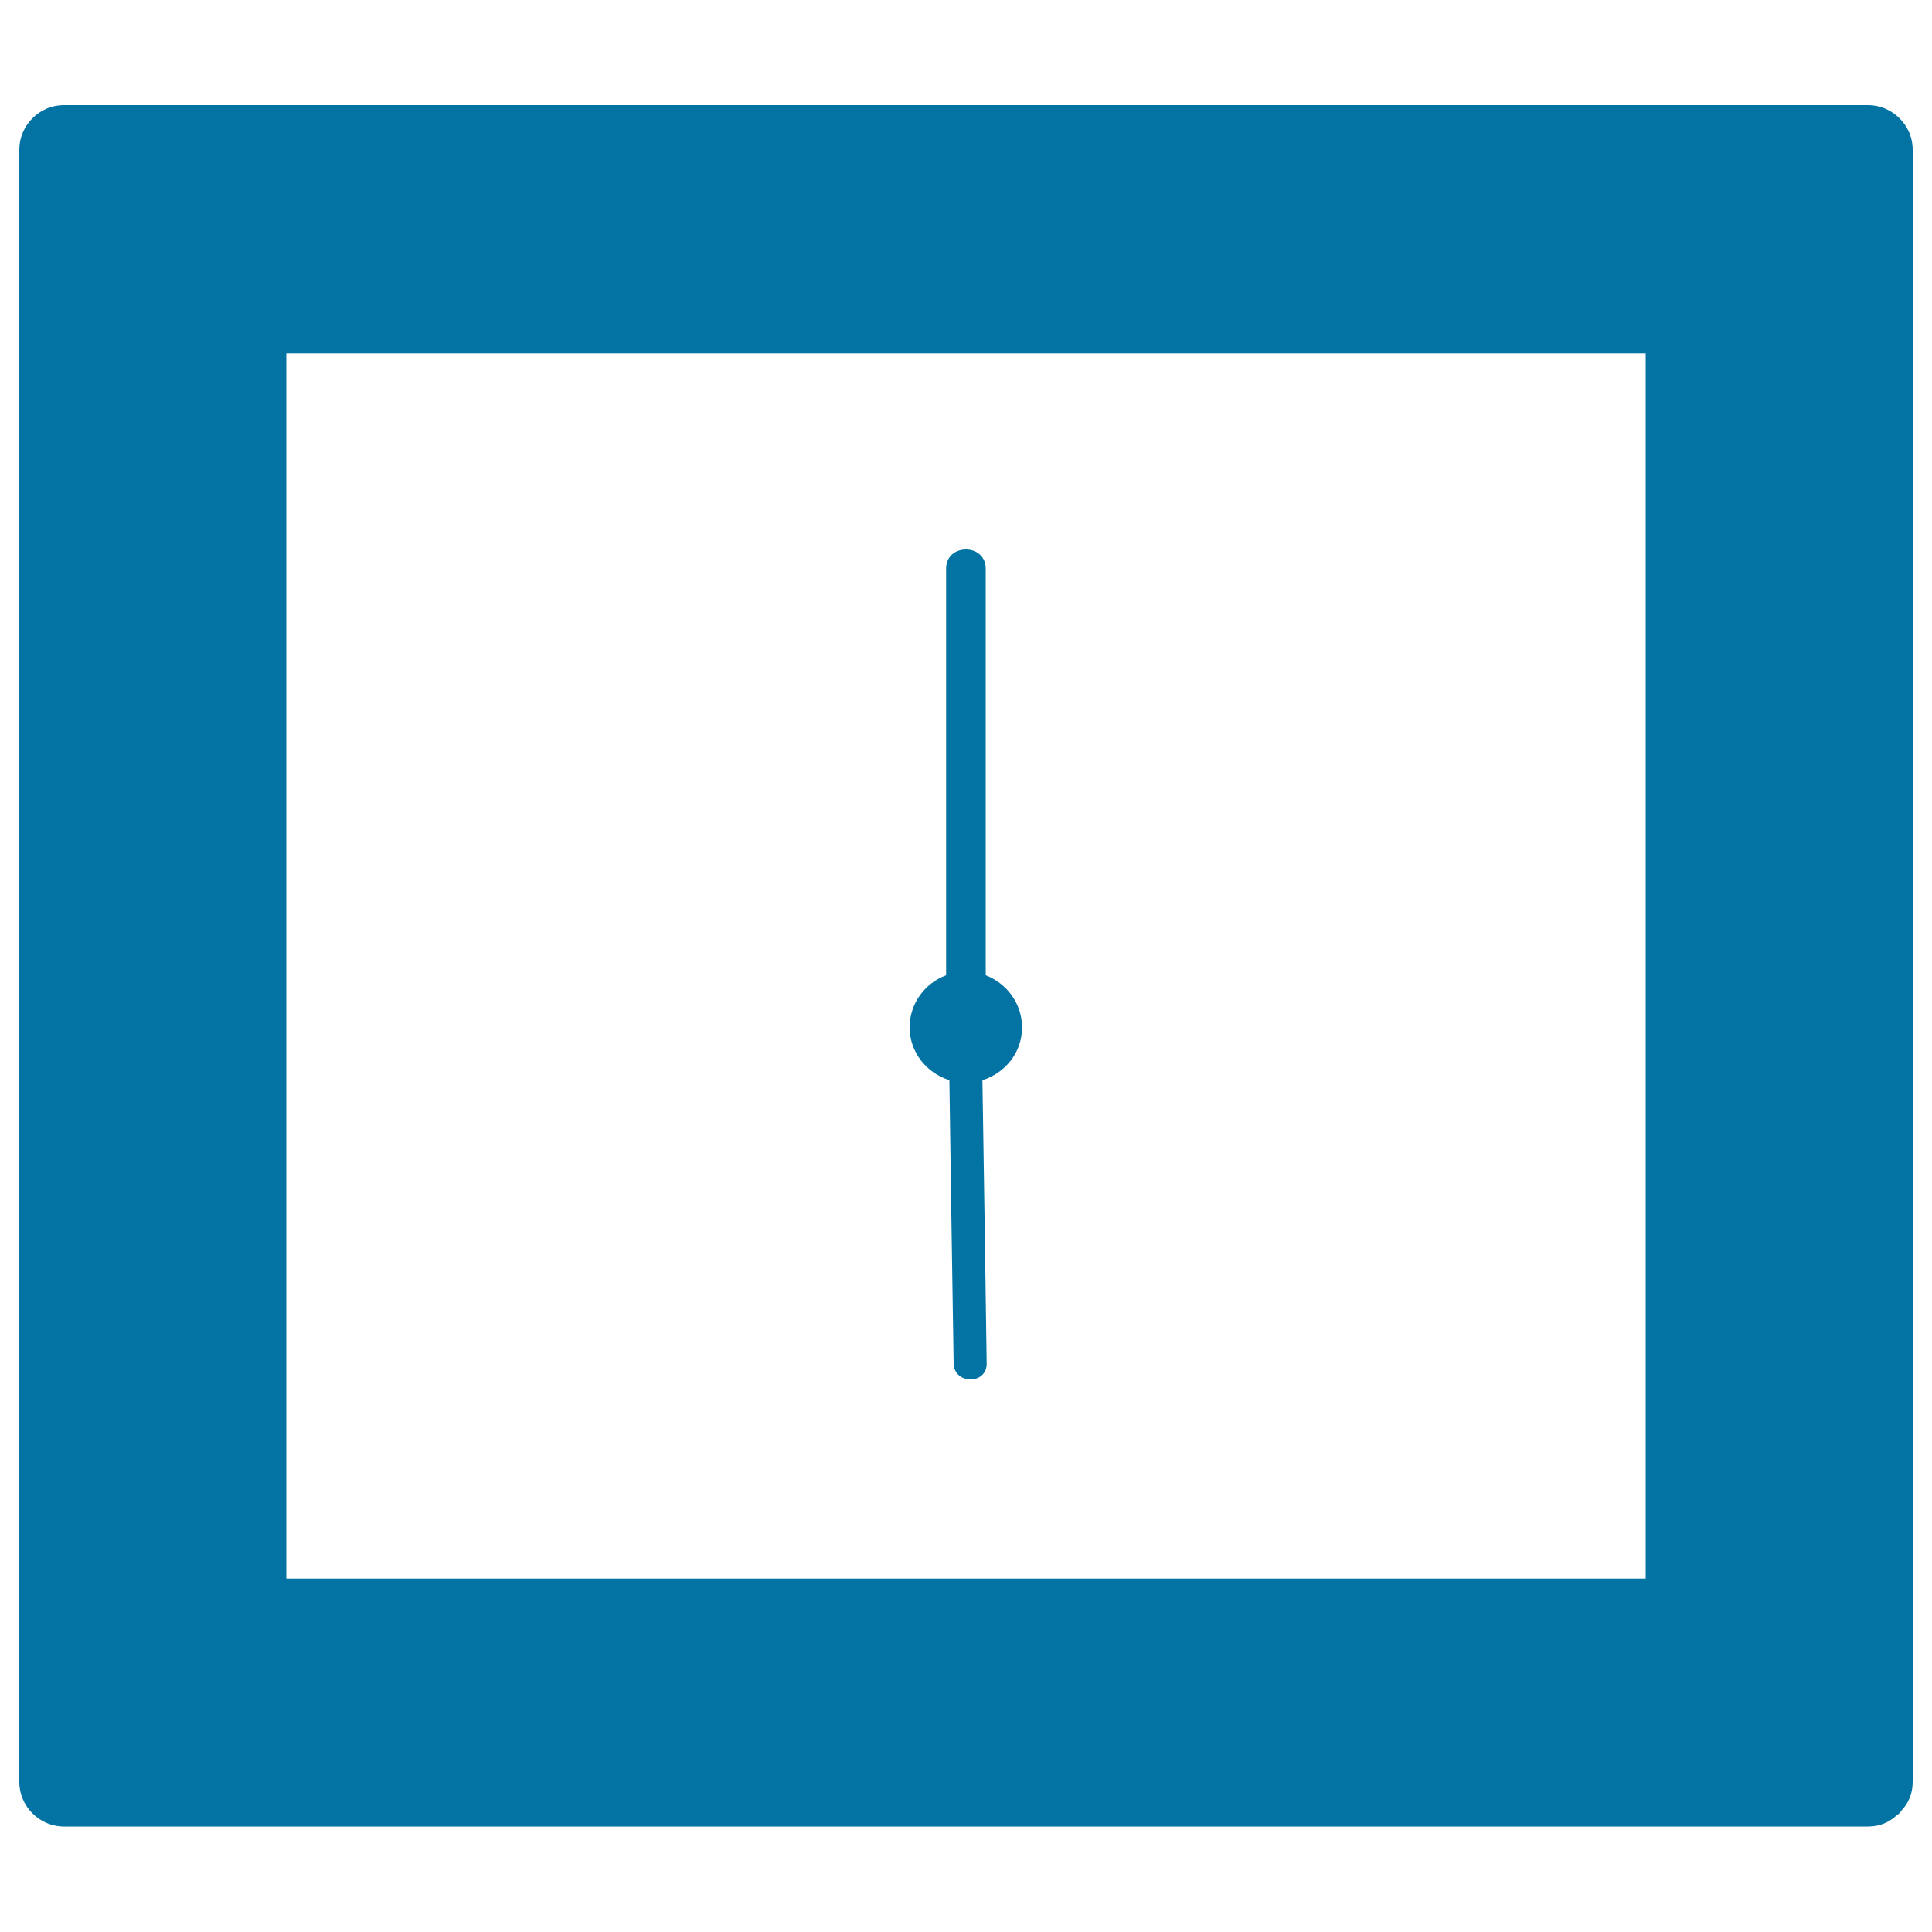
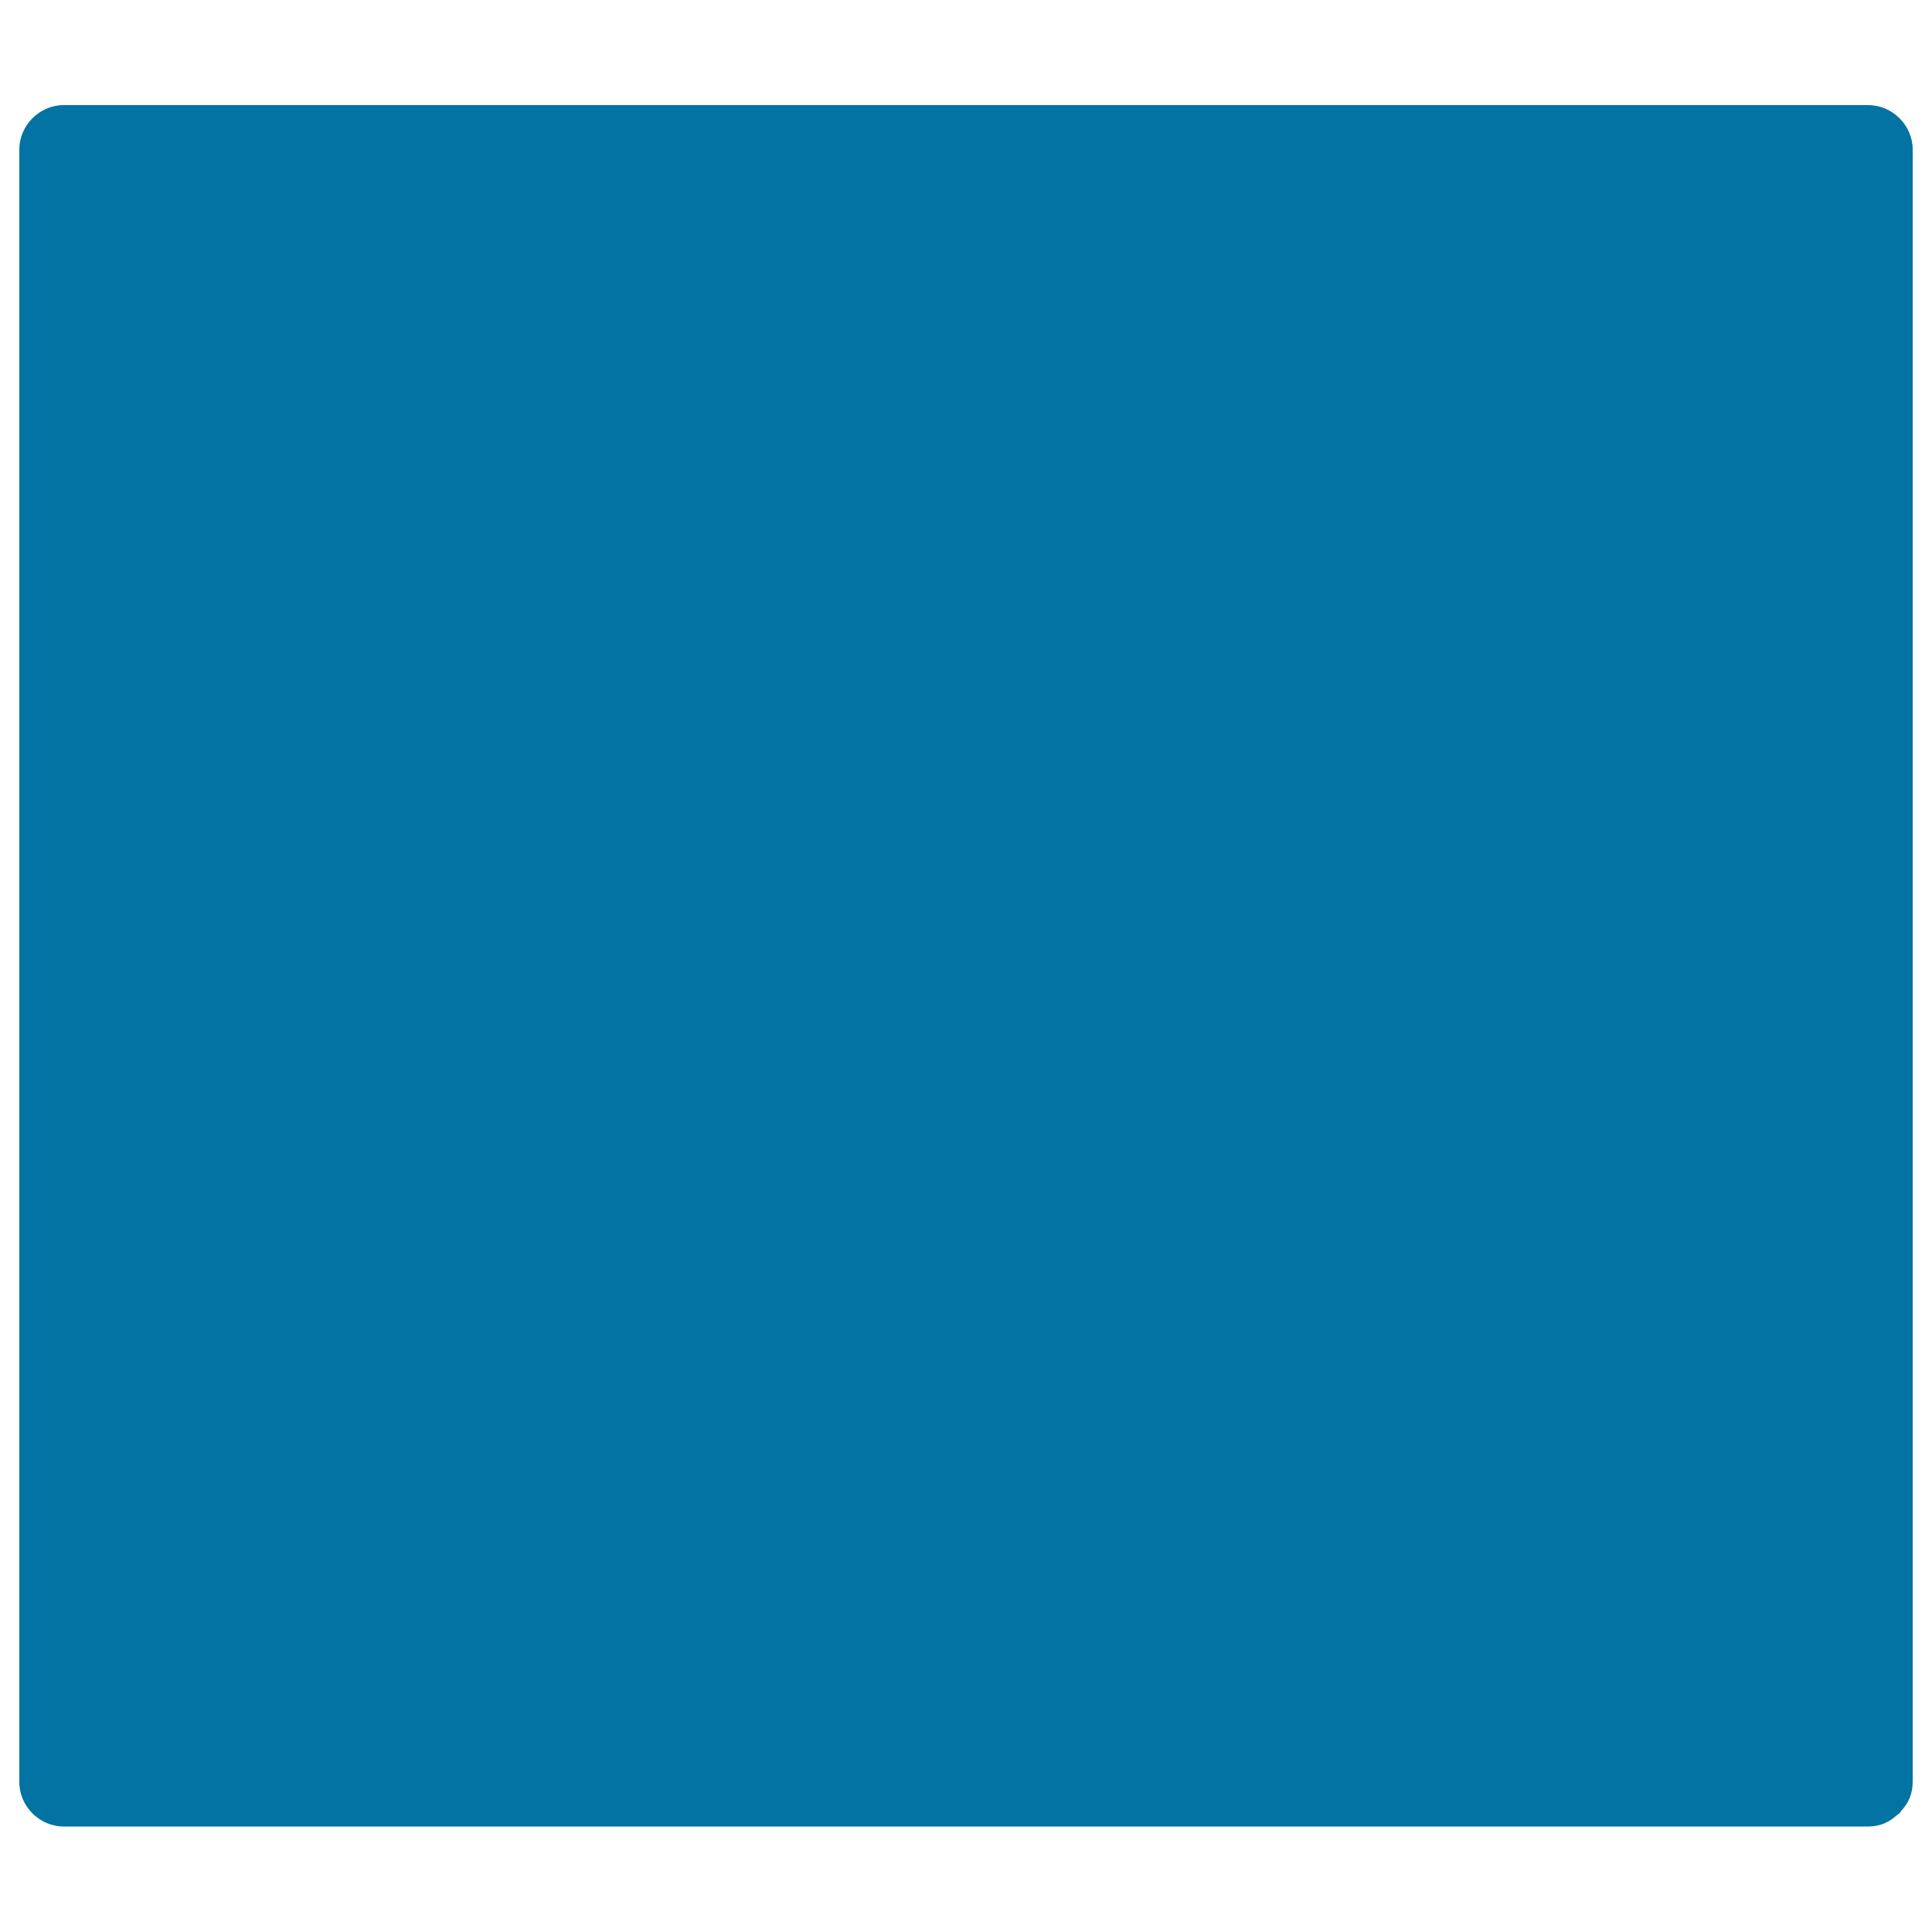
<svg xmlns="http://www.w3.org/2000/svg" viewBox="0 0 1000 1000" style="fill:#0273a2">
  <title>Square Clock SVG icon</title>
  <g>
    <g>
-       <path d="M967,54.4c-94.1,0-188.3,0-282.4,0c-161.3,0-322.6,0-484,0c-55.9,0-111.7,0-167.6,0c-12.6,0-23,10.5-23,23c0,100.5,0,200.9,0,301.4c0,153.6,0,307.3,0,460.9c0,27.6,0,55.1,0,82.7c0,12.6,10.5,23,23,23c94.1,0,188.3,0,282.4,0c161.3,0,322.6,0,484,0c55.9,0,111.7,0,167.6,0c6.3,0,11-2.4,14.6-5.7c0.5-0.4,1.1-0.7,1.6-1.2c0.5-0.4,0.7-1.1,1.2-1.6c3.3-3.6,5.6-8.3,5.6-14.6c0-100.5,0-200.9,0-301.4c0-153.6,0-307.3,0-460.9c0-27.6,0-55.1,0-82.7C990,64.9,979.5,54.4,967,54.4z M851.8,817.1H148.2V182.9h703.6V817.1z" />
-       <path d="M491.4,559.1c0.7,48.9,1.4,97.7,2.2,146.6c0.2,11,17.3,11.1,17.1,0c-0.7-48.9-1.4-97.7-2.2-146.6c11.8-3.7,20.5-14.3,20.5-27.3c0-12.4-7.9-22.8-18.8-27c0-70.2,0-140.3,0-210.5c0-13.2-20.5-13.2-20.5,0c0,70.2,0,140.3,0,210.5c-11,4.1-18.9,14.6-18.9,27C470.9,544.8,479.6,555.4,491.4,559.1z" />
+       <path d="M967,54.4c-94.1,0-188.3,0-282.4,0c-161.3,0-322.6,0-484,0c-55.9,0-111.7,0-167.6,0c-12.6,0-23,10.5-23,23c0,100.5,0,200.9,0,301.4c0,153.6,0,307.3,0,460.9c0,27.6,0,55.1,0,82.7c0,12.6,10.5,23,23,23c94.1,0,188.3,0,282.4,0c161.3,0,322.6,0,484,0c55.9,0,111.7,0,167.6,0c6.3,0,11-2.4,14.6-5.7c0.5-0.4,1.1-0.7,1.6-1.2c0.5-0.4,0.7-1.1,1.2-1.6c3.3-3.6,5.6-8.3,5.6-14.6c0-100.5,0-200.9,0-301.4c0-153.6,0-307.3,0-460.9c0-27.6,0-55.1,0-82.7C990,64.9,979.5,54.4,967,54.4z M851.8,817.1H148.2h703.6V817.1z" />
    </g>
  </g>
</svg>